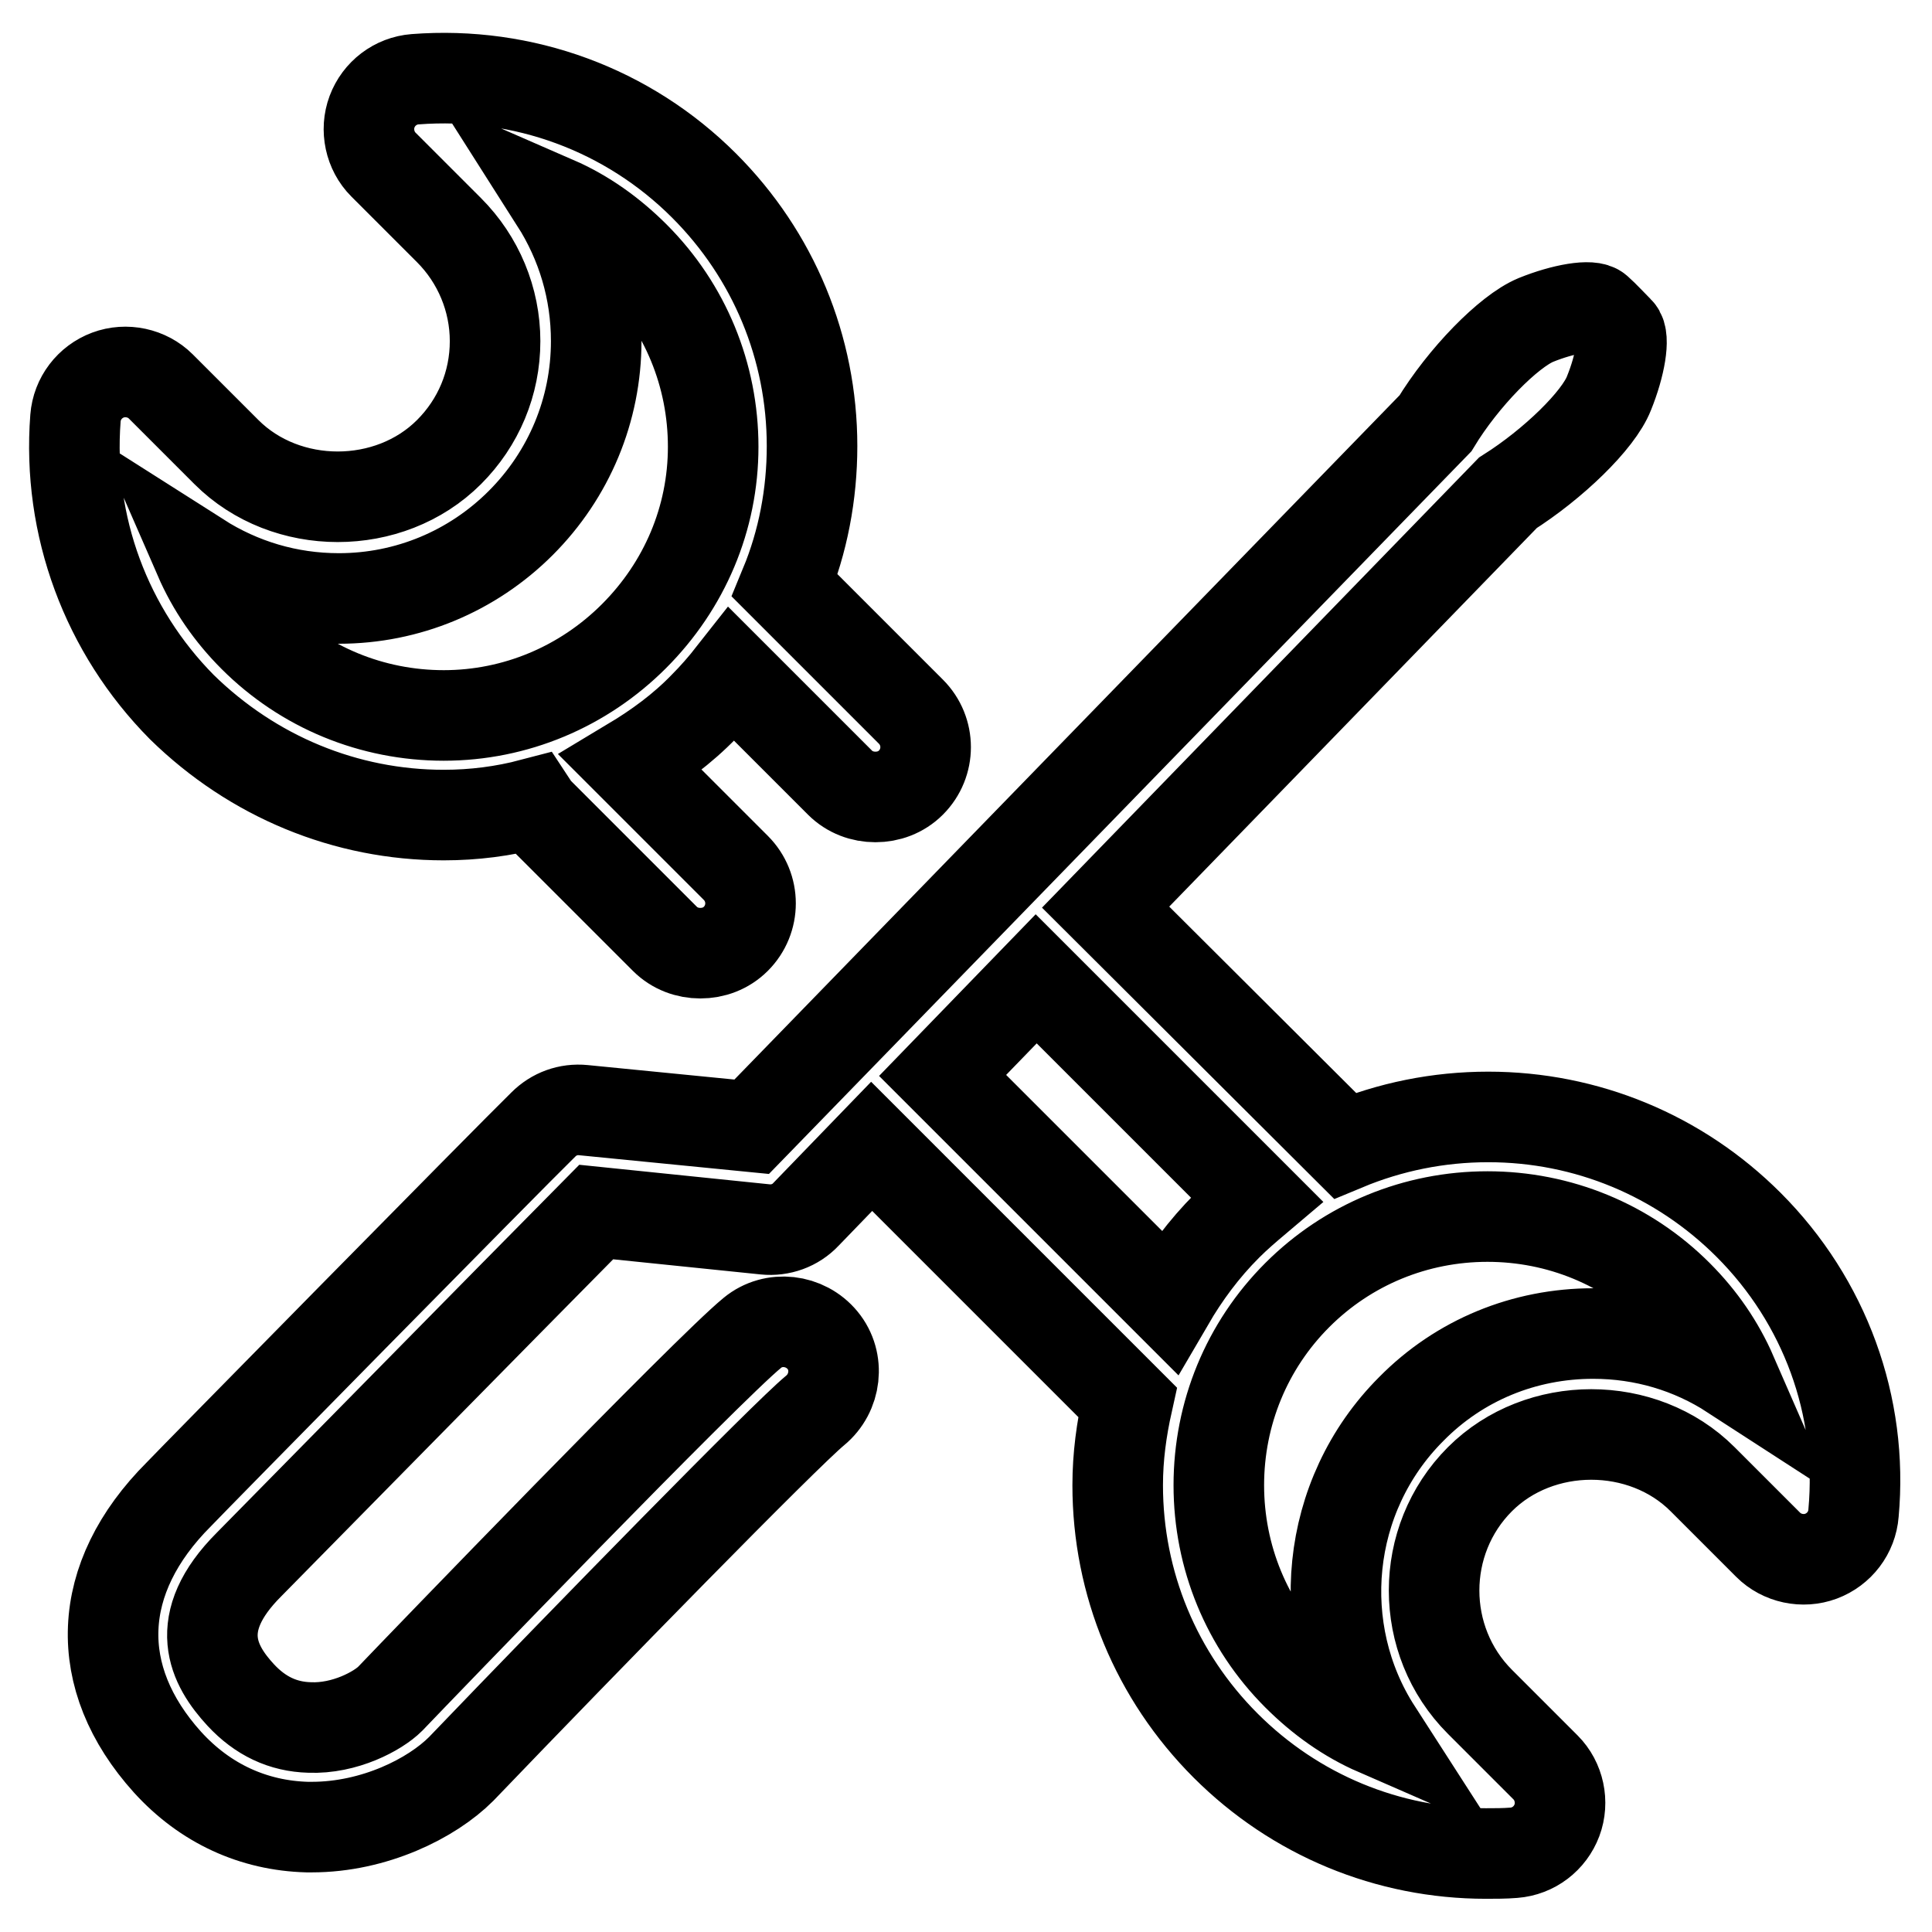
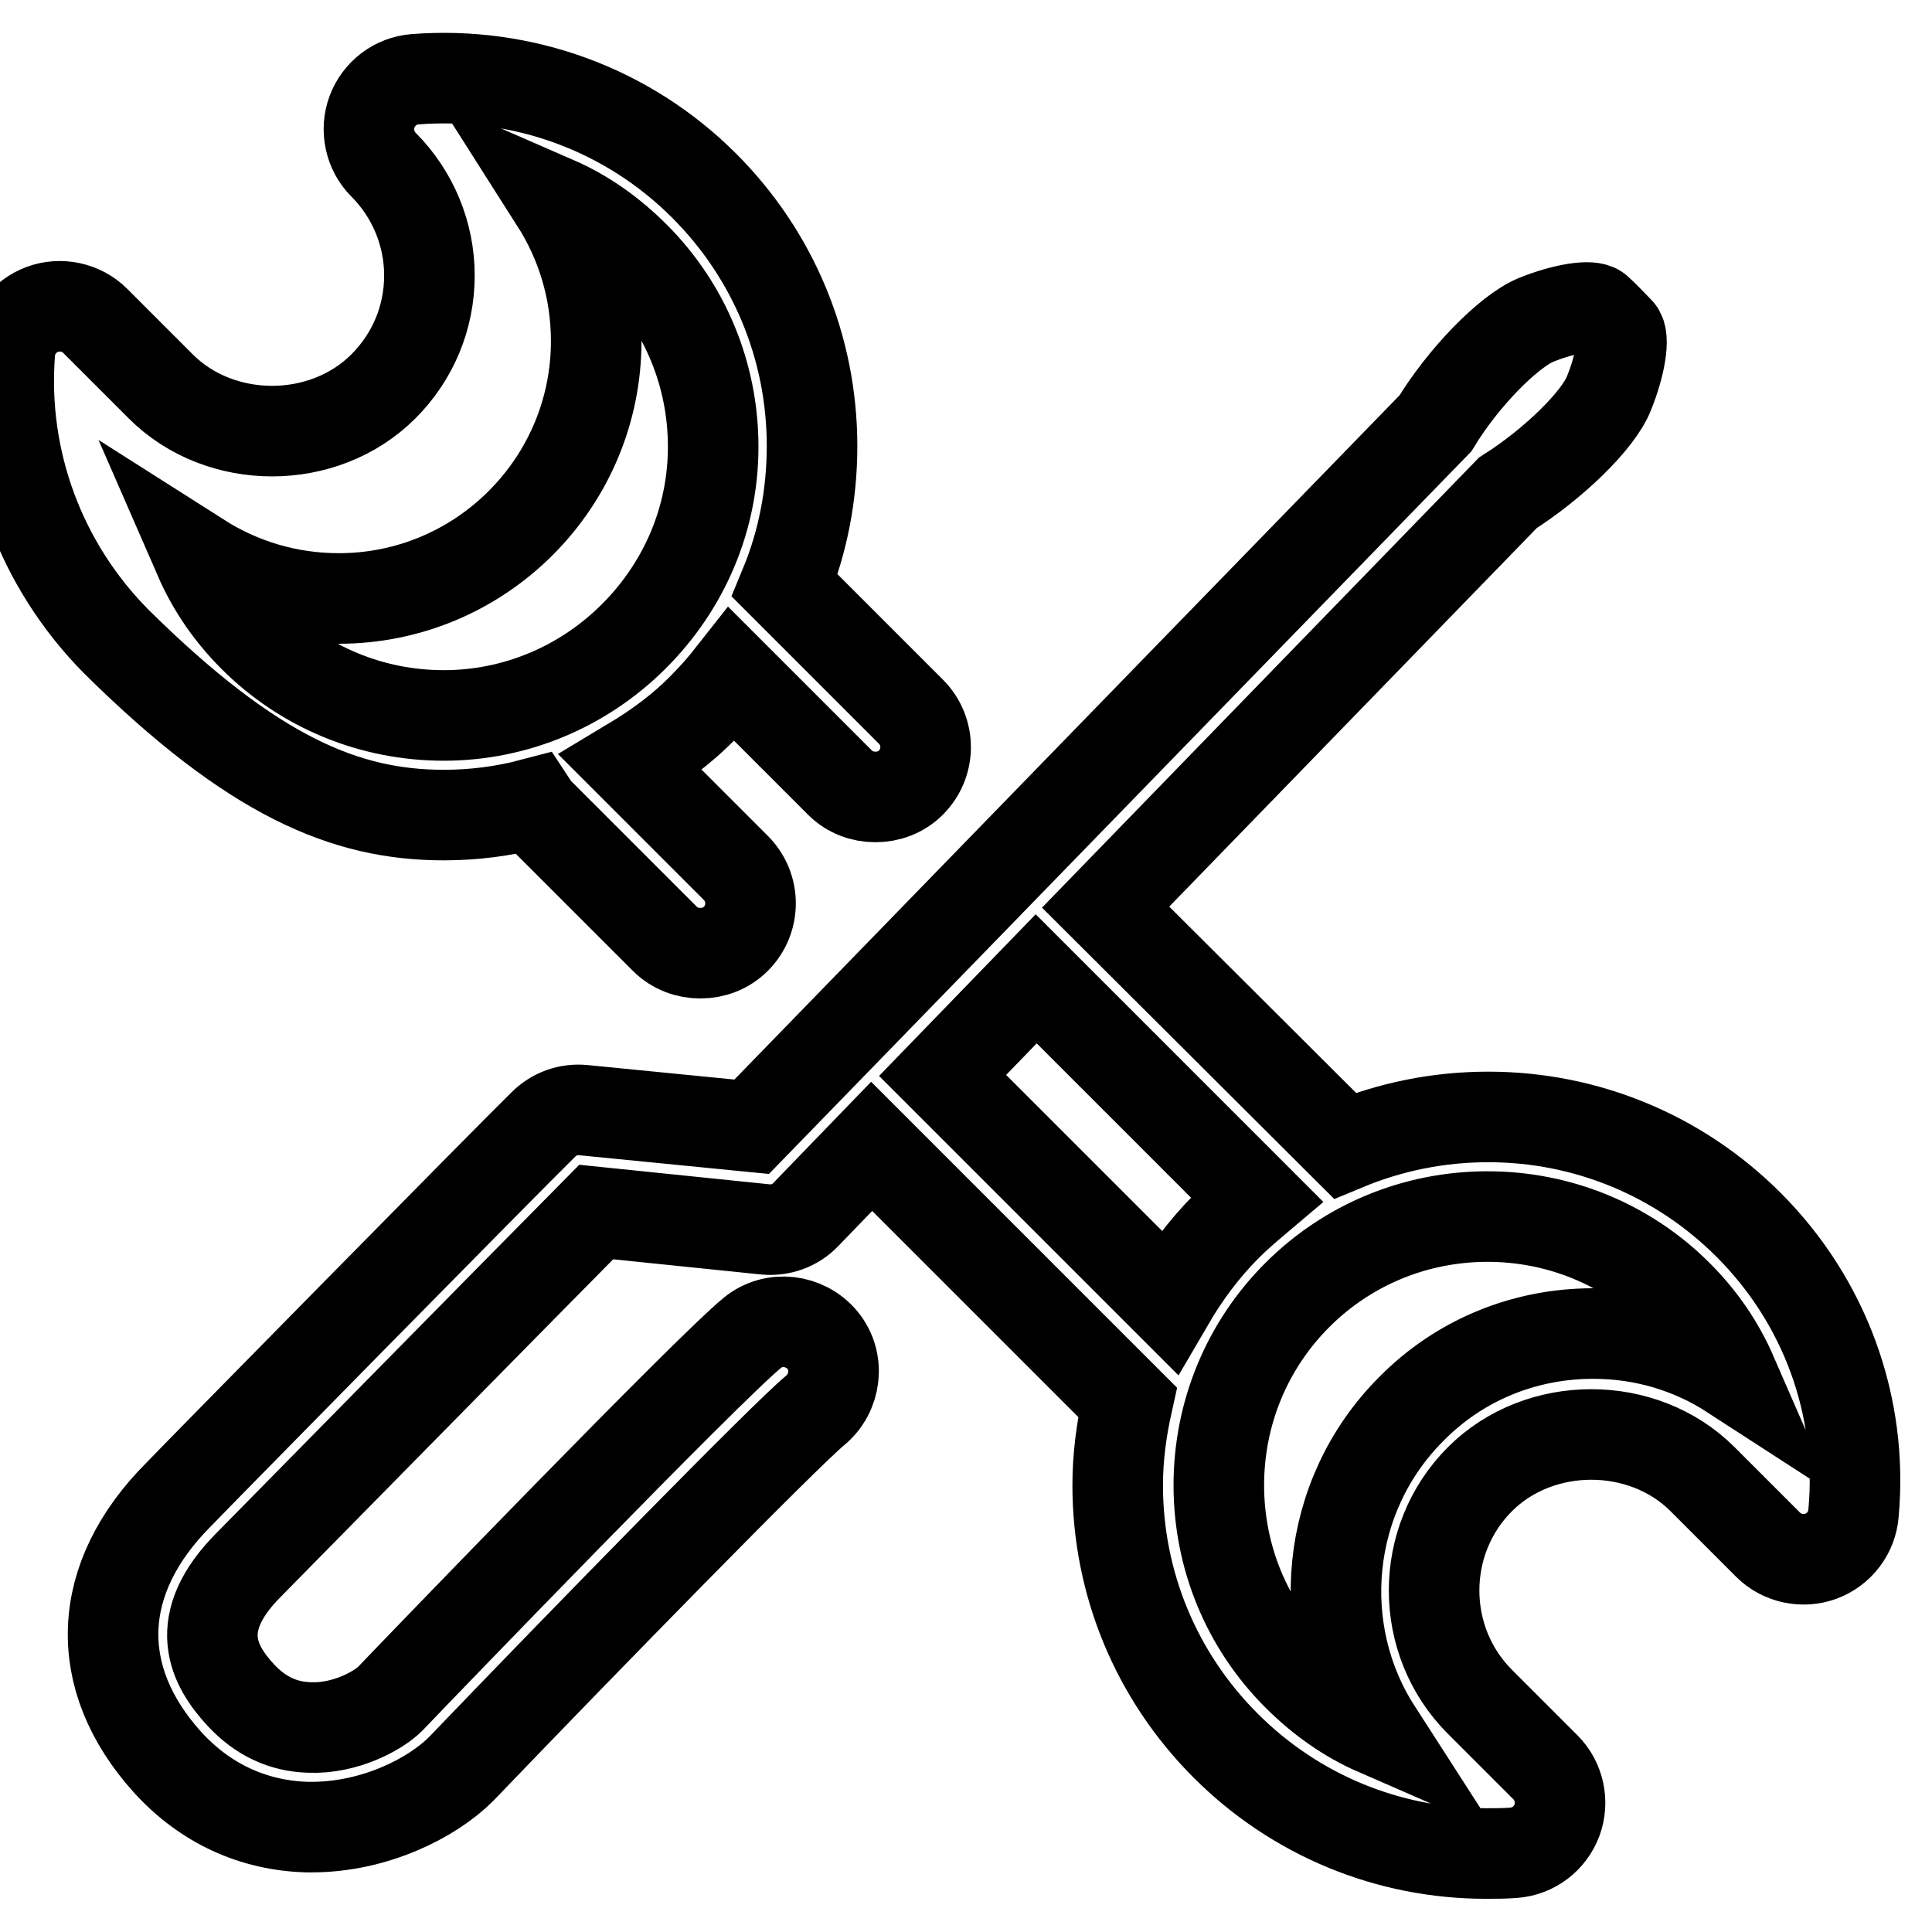
<svg xmlns="http://www.w3.org/2000/svg" version="1.1" x="0px" y="0px" viewBox="0 0 256 256" enable-background="new 0 0 256 256" xml:space="preserve">
  <g>
-     <path stroke-width="12" fill-opacity="0" stroke="#000000" d="M58.8,108c4,0,7.9-0.5,11.7-1.5c0.2,0.3,0.3,0.6,0.6,0.9l17,17c1.3,1.3,3,1.9,4.7,1.9 c1.7,0,3.4-0.6,4.7-1.9c2.6-2.6,2.6-6.8,0-9.4l-13.9-13.9c3.5-2.1,6.8-4.5,9.7-7.5c1.3-1.3,2.6-2.8,3.7-4.2l14.3,14.3 c1.3,1.3,3,1.9,4.7,1.9c1.7,0,3.4-0.6,4.7-1.9c2.6-2.6,2.6-6.8,0-9.4l-16.7-16.7c2.4-5.8,3.6-12.1,3.6-18.5 c0-13-5.1-25.3-14.3-34.5c-10.1-10.1-24-15.2-38.3-14.1c-2.6,0.2-4.8,1.9-5.7,4.3c-0.9,2.4-0.3,5.2,1.5,7l8.7,8.7 c3.9,3.9,6.1,9.2,6.1,14.7c0,5.6-2.2,10.8-6.1,14.7c-7.9,7.9-21.6,7.9-29.5,0l-8.7-8.7c-1.8-1.8-4.6-2.4-7-1.5 c-2.4,0.9-4.1,3.1-4.3,5.7c-1.1,14.3,4.1,28.2,14.1,38.3C33.5,102.9,45.8,108,58.8,108z M44.9,79.3c9.1,0,17.7-3.6,24.1-10 c6.4-6.4,10-15,10-24.1c0-6.7-1.9-13-5.4-18.5c3.9,1.7,7.4,4.2,10.5,7.3c6.7,6.7,10.4,15.7,10.4,25.2S90.7,77.6,84,84.3 C77.3,91,68.3,94.8,58.8,94.8c-9.5,0-18.5-3.7-25.2-10.4c-3.1-3.1-5.5-6.6-7.2-10.5C31.9,77.4,38.2,79.3,44.9,79.3z M231.7,162.3 c-9.2-9.2-21.5-14.3-34.5-14.3c-6.6,0-13,1.3-19,3.8l-31.7-31.6l53.3-54.9c6-3.8,12-9.6,13.4-13.2c1.5-3.7,2.1-7.4,1.3-8.2 c-0.8-0.8-2-2.1-2.8-2.8c-0.8-0.8-4.5-0.2-8.2,1.3c-3.6,1.5-9.6,7.6-13.3,13.7l-90.6,93.2l-22.3-2.2c-2-0.2-3.9,0.5-5.3,1.9 c-4.8,4.7-46.6,47.2-48.3,49c-11.1,11.1-11.6,24.3-1.5,35.5c5,5.5,11.4,8.4,18.5,8.6c0.2,0,0.4,0,0.6,0c8.3,0,15.9-3.8,19.8-7.7 c16.6-17.3,42.9-44.2,46.9-47.5c2.8-2.3,3.3-6.5,1-9.3c-2.3-2.8-6.5-3.3-9.3-1c-6,4.9-43.8,44.1-48,48.5c-1.6,1.6-6,4-10.7,3.8 c-3.5-0.1-6.5-1.5-9.1-4.3c-3.6-3.9-6.7-9.5,1.1-17.3c0.4-0.4,36-36.6,46-46.7l22.4,2.3c2,0.2,4-0.5,5.4-2l8.7-9l33.9,33.9 c-0.8,3.6-1.3,7.2-1.3,11c0,13,5.1,25.3,14.3,34.5c9.2,9.2,21.5,14.3,34.5,14.3c1.2,0,2.5,0,3.7-0.1c2.6-0.2,4.8-1.9,5.7-4.3 s0.3-5.2-1.5-7l-8.7-8.7c-8.1-8.1-8.1-21.4,0-29.5c7.9-7.9,21.6-7.9,29.5,0l8.7,8.7c1.8,1.8,4.6,2.4,7,1.5c2.4-0.9,4.1-3.1,4.3-5.7 C246.9,186.3,241.8,172.4,231.7,162.3z M124.9,142.5l12.4-12.8l29.2,29.2c-1.3,1.1-2.6,2.2-3.9,3.5c-3.1,3.1-5.6,6.5-7.7,10.1 L124.9,142.5z M211.1,176.7c-9.1,0-17.7,3.5-24.1,10c-11.5,11.5-13.1,29.4-4.6,42.6c-3.9-1.7-7.4-4.2-10.5-7.3 c-6.7-6.7-10.4-15.7-10.4-25.2c0-9.5,3.7-18.5,10.4-25.2c6.7-6.7,15.7-10.4,25.2-10.4c9.5,0,18.5,3.7,25.2,10.4 c3.1,3.1,5.5,6.6,7.2,10.5C224.1,178.6,217.8,176.7,211.1,176.7z" />
+     <path stroke-width="12" fill-opacity="0" stroke="#000000" d="M58.8,108c4,0,7.9-0.5,11.7-1.5c0.2,0.3,0.3,0.6,0.6,0.9l17,17c1.3,1.3,3,1.9,4.7,1.9 c1.7,0,3.4-0.6,4.7-1.9c2.6-2.6,2.6-6.8,0-9.4l-13.9-13.9c3.5-2.1,6.8-4.5,9.7-7.5c1.3-1.3,2.6-2.8,3.7-4.2l14.3,14.3 c1.3,1.3,3,1.9,4.7,1.9c1.7,0,3.4-0.6,4.7-1.9c2.6-2.6,2.6-6.8,0-9.4l-16.7-16.7c2.4-5.8,3.6-12.1,3.6-18.5 c0-13-5.1-25.3-14.3-34.5c-10.1-10.1-24-15.2-38.3-14.1c-2.6,0.2-4.8,1.9-5.7,4.3c-0.9,2.4-0.3,5.2,1.5,7c3.9,3.9,6.1,9.2,6.1,14.7c0,5.6-2.2,10.8-6.1,14.7c-7.9,7.9-21.6,7.9-29.5,0l-8.7-8.7c-1.8-1.8-4.6-2.4-7-1.5 c-2.4,0.9-4.1,3.1-4.3,5.7c-1.1,14.3,4.1,28.2,14.1,38.3C33.5,102.9,45.8,108,58.8,108z M44.9,79.3c9.1,0,17.7-3.6,24.1-10 c6.4-6.4,10-15,10-24.1c0-6.7-1.9-13-5.4-18.5c3.9,1.7,7.4,4.2,10.5,7.3c6.7,6.7,10.4,15.7,10.4,25.2S90.7,77.6,84,84.3 C77.3,91,68.3,94.8,58.8,94.8c-9.5,0-18.5-3.7-25.2-10.4c-3.1-3.1-5.5-6.6-7.2-10.5C31.9,77.4,38.2,79.3,44.9,79.3z M231.7,162.3 c-9.2-9.2-21.5-14.3-34.5-14.3c-6.6,0-13,1.3-19,3.8l-31.7-31.6l53.3-54.9c6-3.8,12-9.6,13.4-13.2c1.5-3.7,2.1-7.4,1.3-8.2 c-0.8-0.8-2-2.1-2.8-2.8c-0.8-0.8-4.5-0.2-8.2,1.3c-3.6,1.5-9.6,7.6-13.3,13.7l-90.6,93.2l-22.3-2.2c-2-0.2-3.9,0.5-5.3,1.9 c-4.8,4.7-46.6,47.2-48.3,49c-11.1,11.1-11.6,24.3-1.5,35.5c5,5.5,11.4,8.4,18.5,8.6c0.2,0,0.4,0,0.6,0c8.3,0,15.9-3.8,19.8-7.7 c16.6-17.3,42.9-44.2,46.9-47.5c2.8-2.3,3.3-6.5,1-9.3c-2.3-2.8-6.5-3.3-9.3-1c-6,4.9-43.8,44.1-48,48.5c-1.6,1.6-6,4-10.7,3.8 c-3.5-0.1-6.5-1.5-9.1-4.3c-3.6-3.9-6.7-9.5,1.1-17.3c0.4-0.4,36-36.6,46-46.7l22.4,2.3c2,0.2,4-0.5,5.4-2l8.7-9l33.9,33.9 c-0.8,3.6-1.3,7.2-1.3,11c0,13,5.1,25.3,14.3,34.5c9.2,9.2,21.5,14.3,34.5,14.3c1.2,0,2.5,0,3.7-0.1c2.6-0.2,4.8-1.9,5.7-4.3 s0.3-5.2-1.5-7l-8.7-8.7c-8.1-8.1-8.1-21.4,0-29.5c7.9-7.9,21.6-7.9,29.5,0l8.7,8.7c1.8,1.8,4.6,2.4,7,1.5c2.4-0.9,4.1-3.1,4.3-5.7 C246.9,186.3,241.8,172.4,231.7,162.3z M124.9,142.5l12.4-12.8l29.2,29.2c-1.3,1.1-2.6,2.2-3.9,3.5c-3.1,3.1-5.6,6.5-7.7,10.1 L124.9,142.5z M211.1,176.7c-9.1,0-17.7,3.5-24.1,10c-11.5,11.5-13.1,29.4-4.6,42.6c-3.9-1.7-7.4-4.2-10.5-7.3 c-6.7-6.7-10.4-15.7-10.4-25.2c0-9.5,3.7-18.5,10.4-25.2c6.7-6.7,15.7-10.4,25.2-10.4c9.5,0,18.5,3.7,25.2,10.4 c3.1,3.1,5.5,6.6,7.2,10.5C224.1,178.6,217.8,176.7,211.1,176.7z" />
  </g>
</svg>